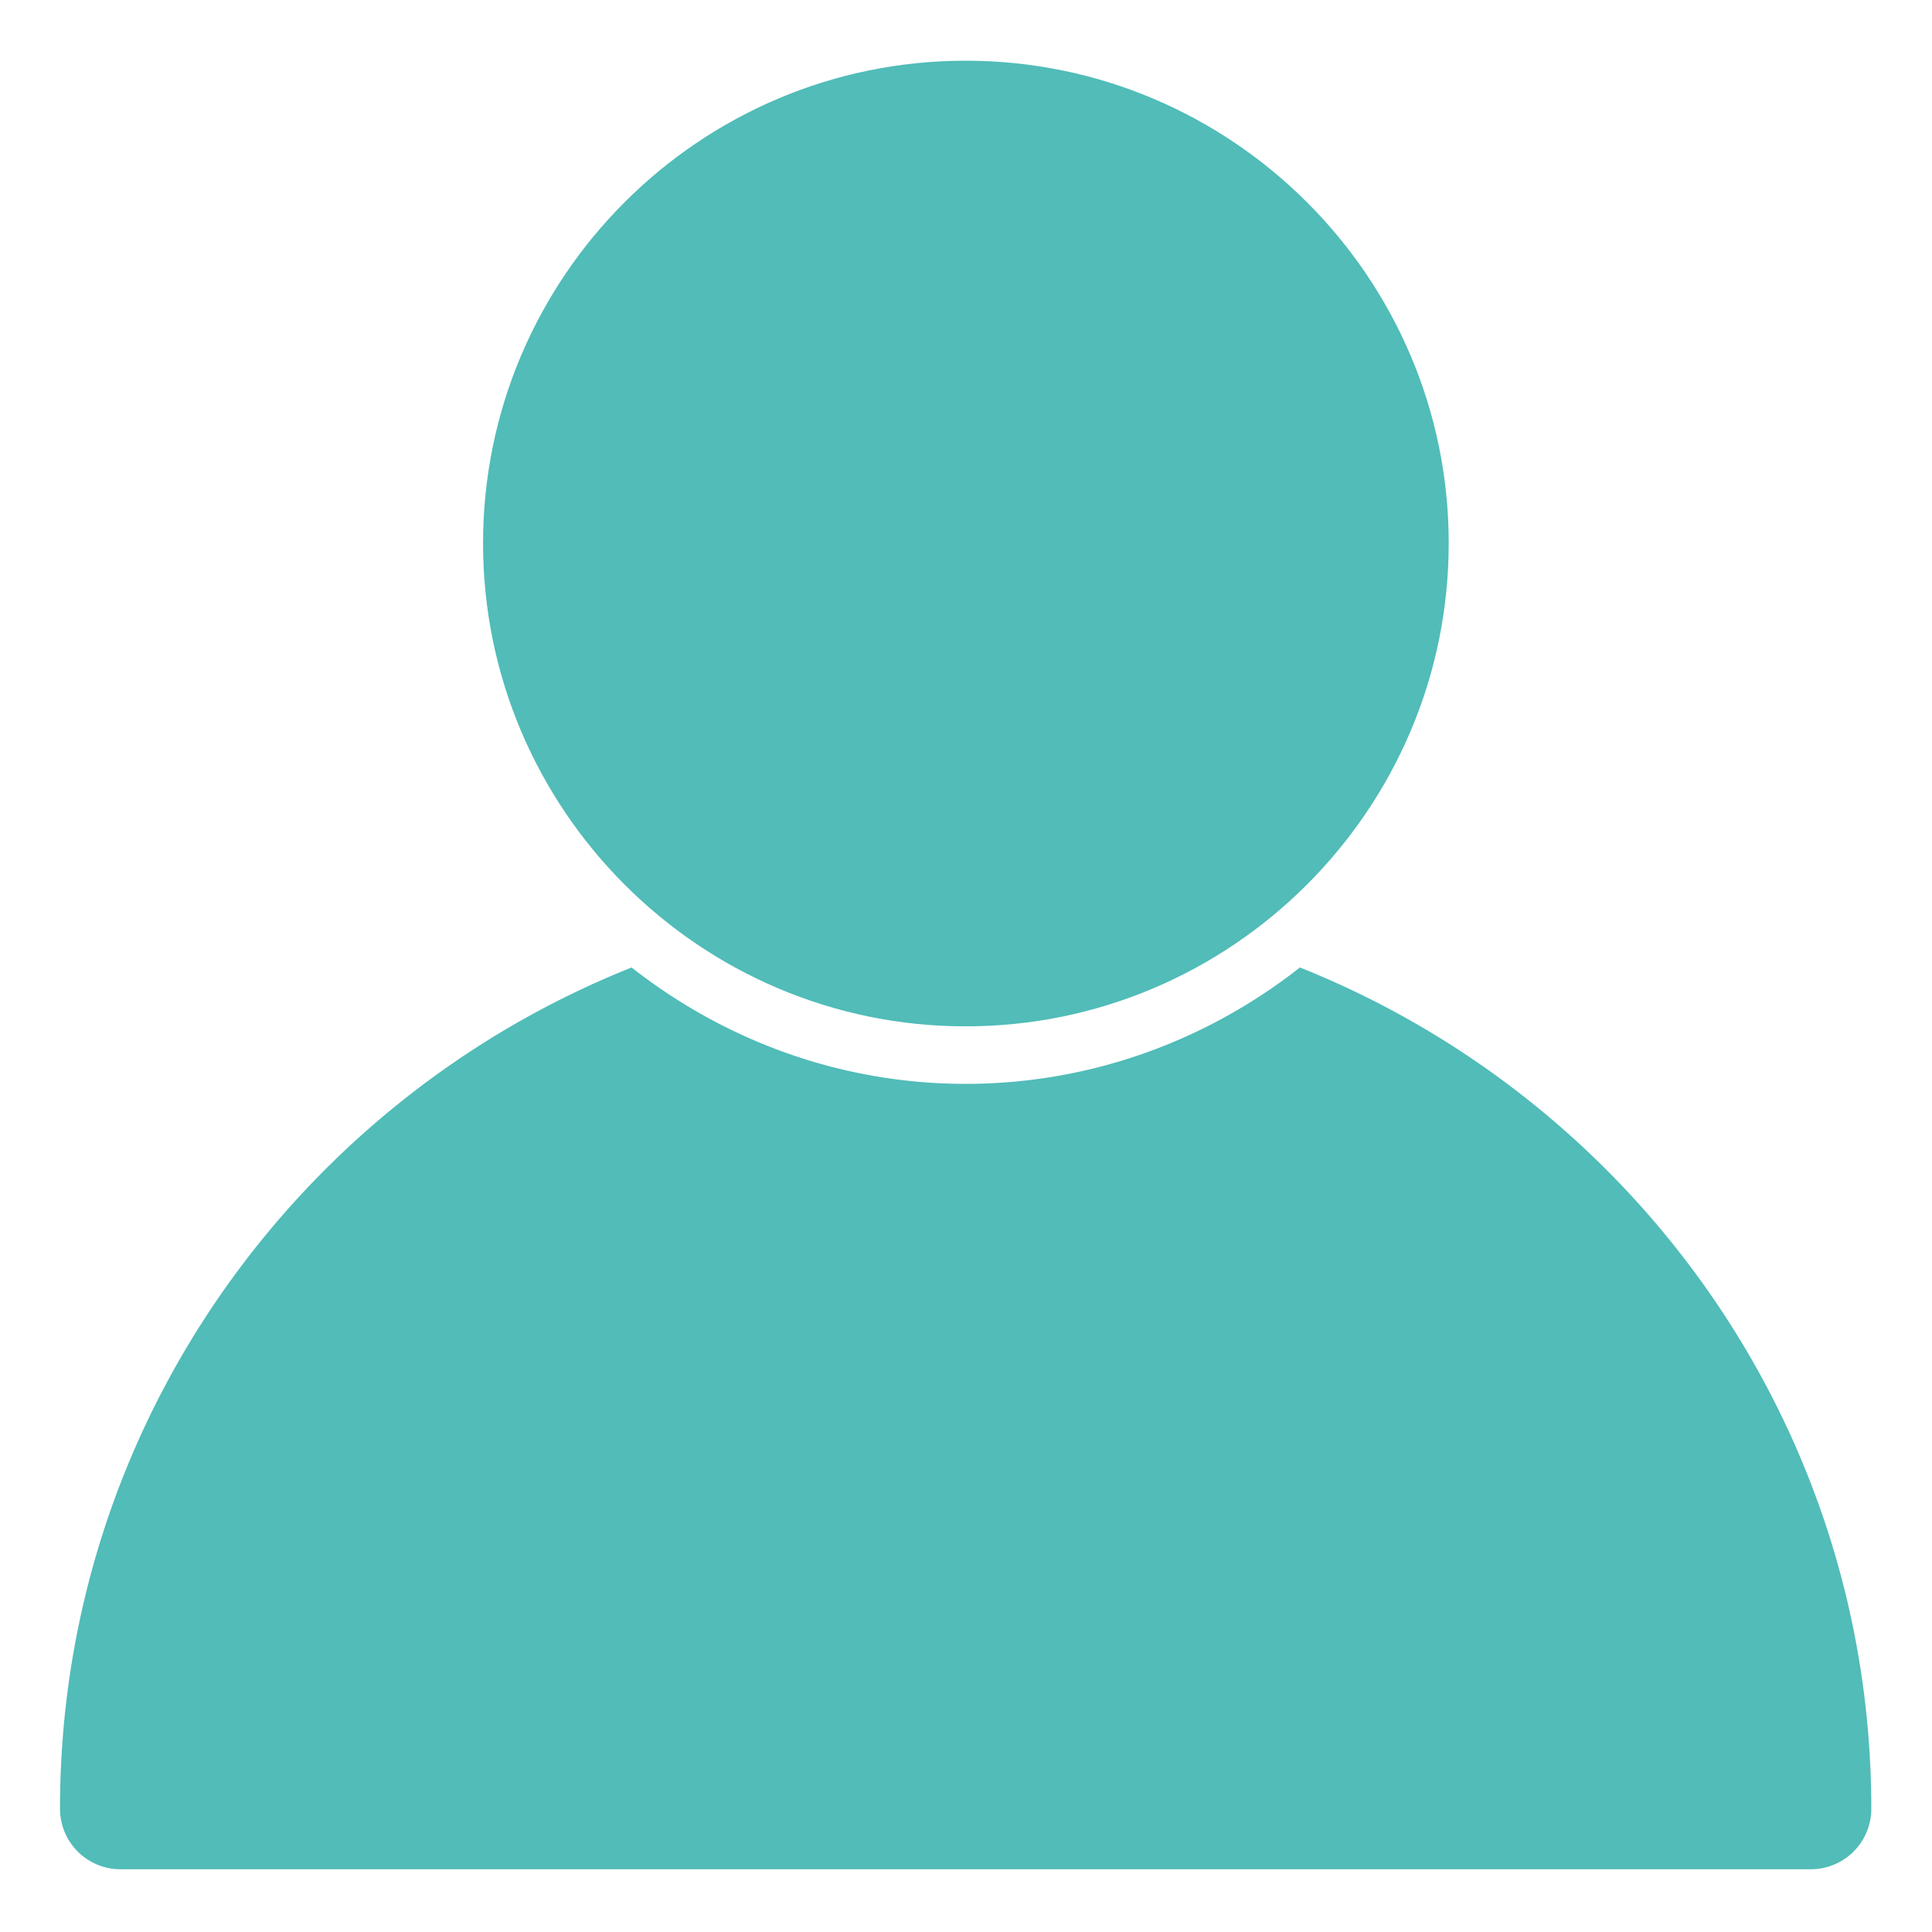
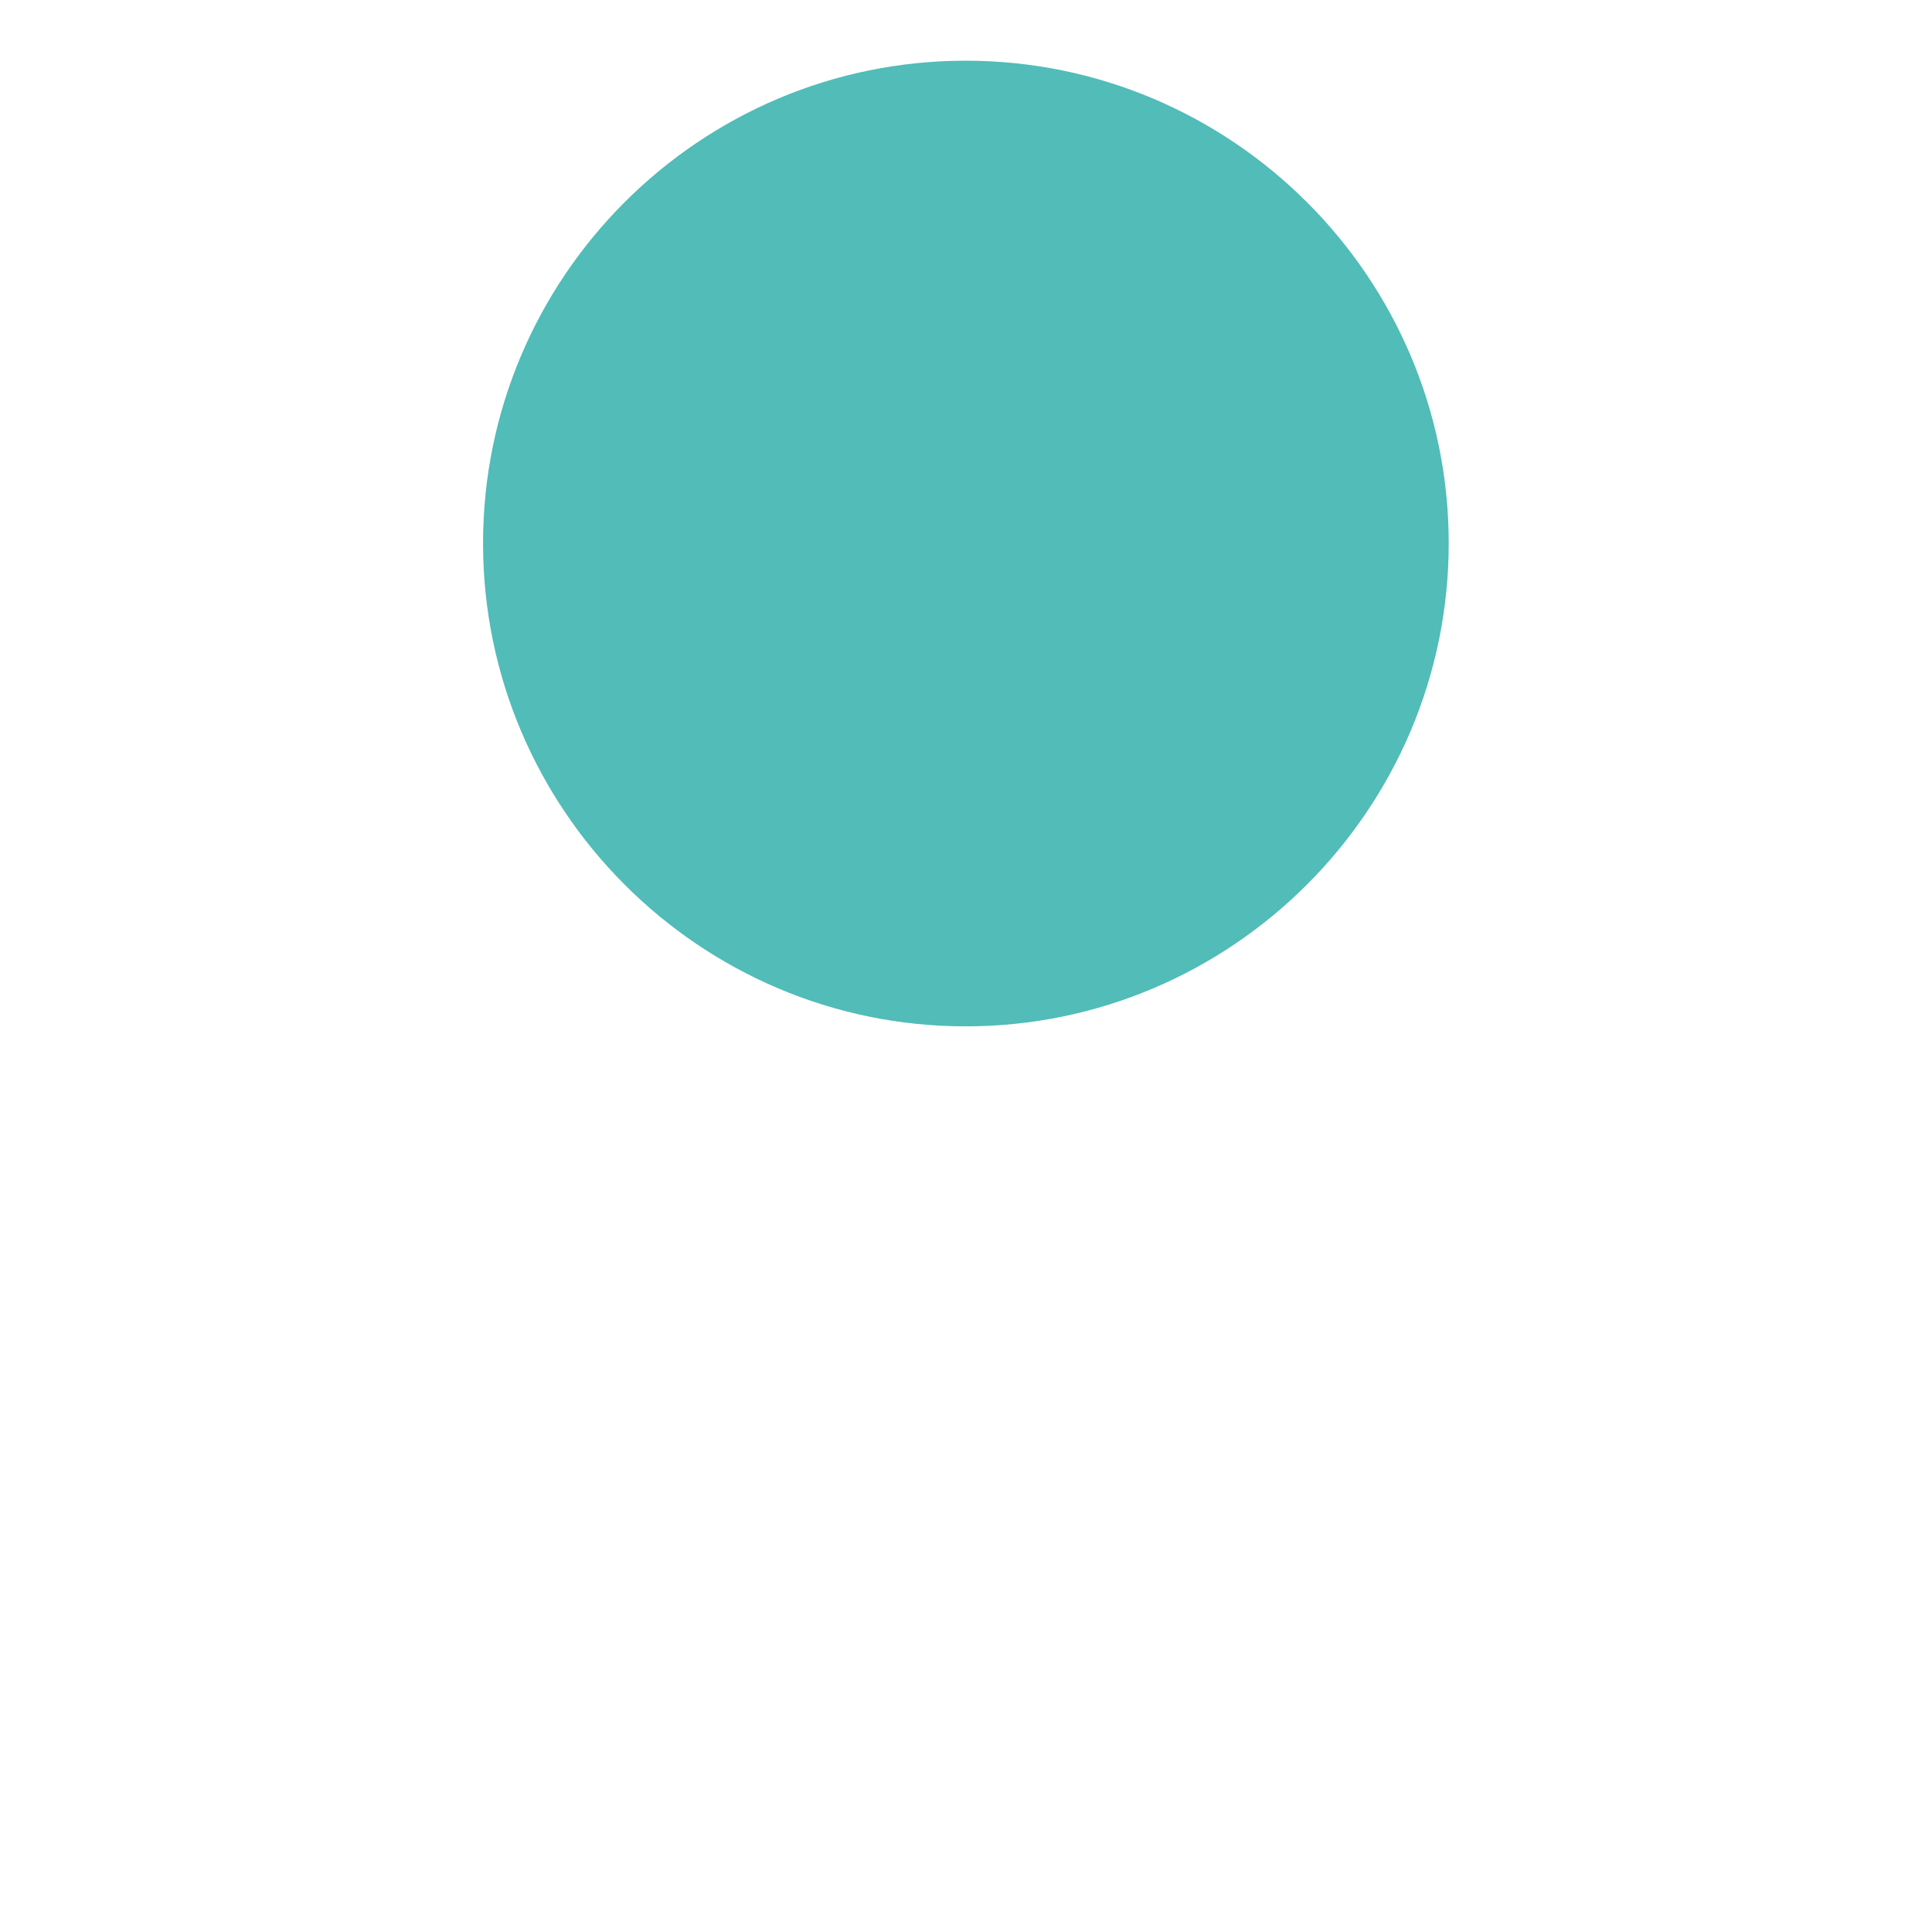
<svg xmlns="http://www.w3.org/2000/svg" width="8.467" height="8.467">
  <g>
    <title>background</title>
-     <rect fill="none" id="canvas_background" height="402" width="582" y="-1" x="-1" />
  </g>
  <g>
    <title>Layer 1</title>
-     <path clip-rule="nonzero" fill="#51bcb8" fill-rule="nonzero" stroke-width="2" stroke-linecap="round" stroke-linejoin="round" stroke-miterlimit="4" stroke-dashoffset="0" id="path935" d="m2.768,4.24c-1.465,0.584 -2.505,2.014 -2.505,3.686a0.265,0.265 0 0 0 0.266,0.266l7.408,0a0.265,0.265 0 0 0 0.264,-0.266c0,-1.671 -1.039,-3.101 -2.504,-3.686c-0.405,0.318 -0.913,0.51 -1.465,0.51c-0.551,0 -1.059,-0.192 -1.464,-0.51z" />
    <path clip-rule="nonzero" fill="#51bcb8" fill-rule="nonzero" stroke-width="2" stroke-linecap="round" stroke-linejoin="round" stroke-miterlimit="4" stroke-dashoffset="0" id="path940" d="m4.232,0.266c-1.166,0 -2.115,0.949 -2.115,2.115c0,1.166 0.949,2.117 2.115,2.117c1.166,0 2.117,-0.951 2.117,-2.117c-0,-1.166 -0.951,-2.115 -2.117,-2.115z" />
  </g>
</svg>